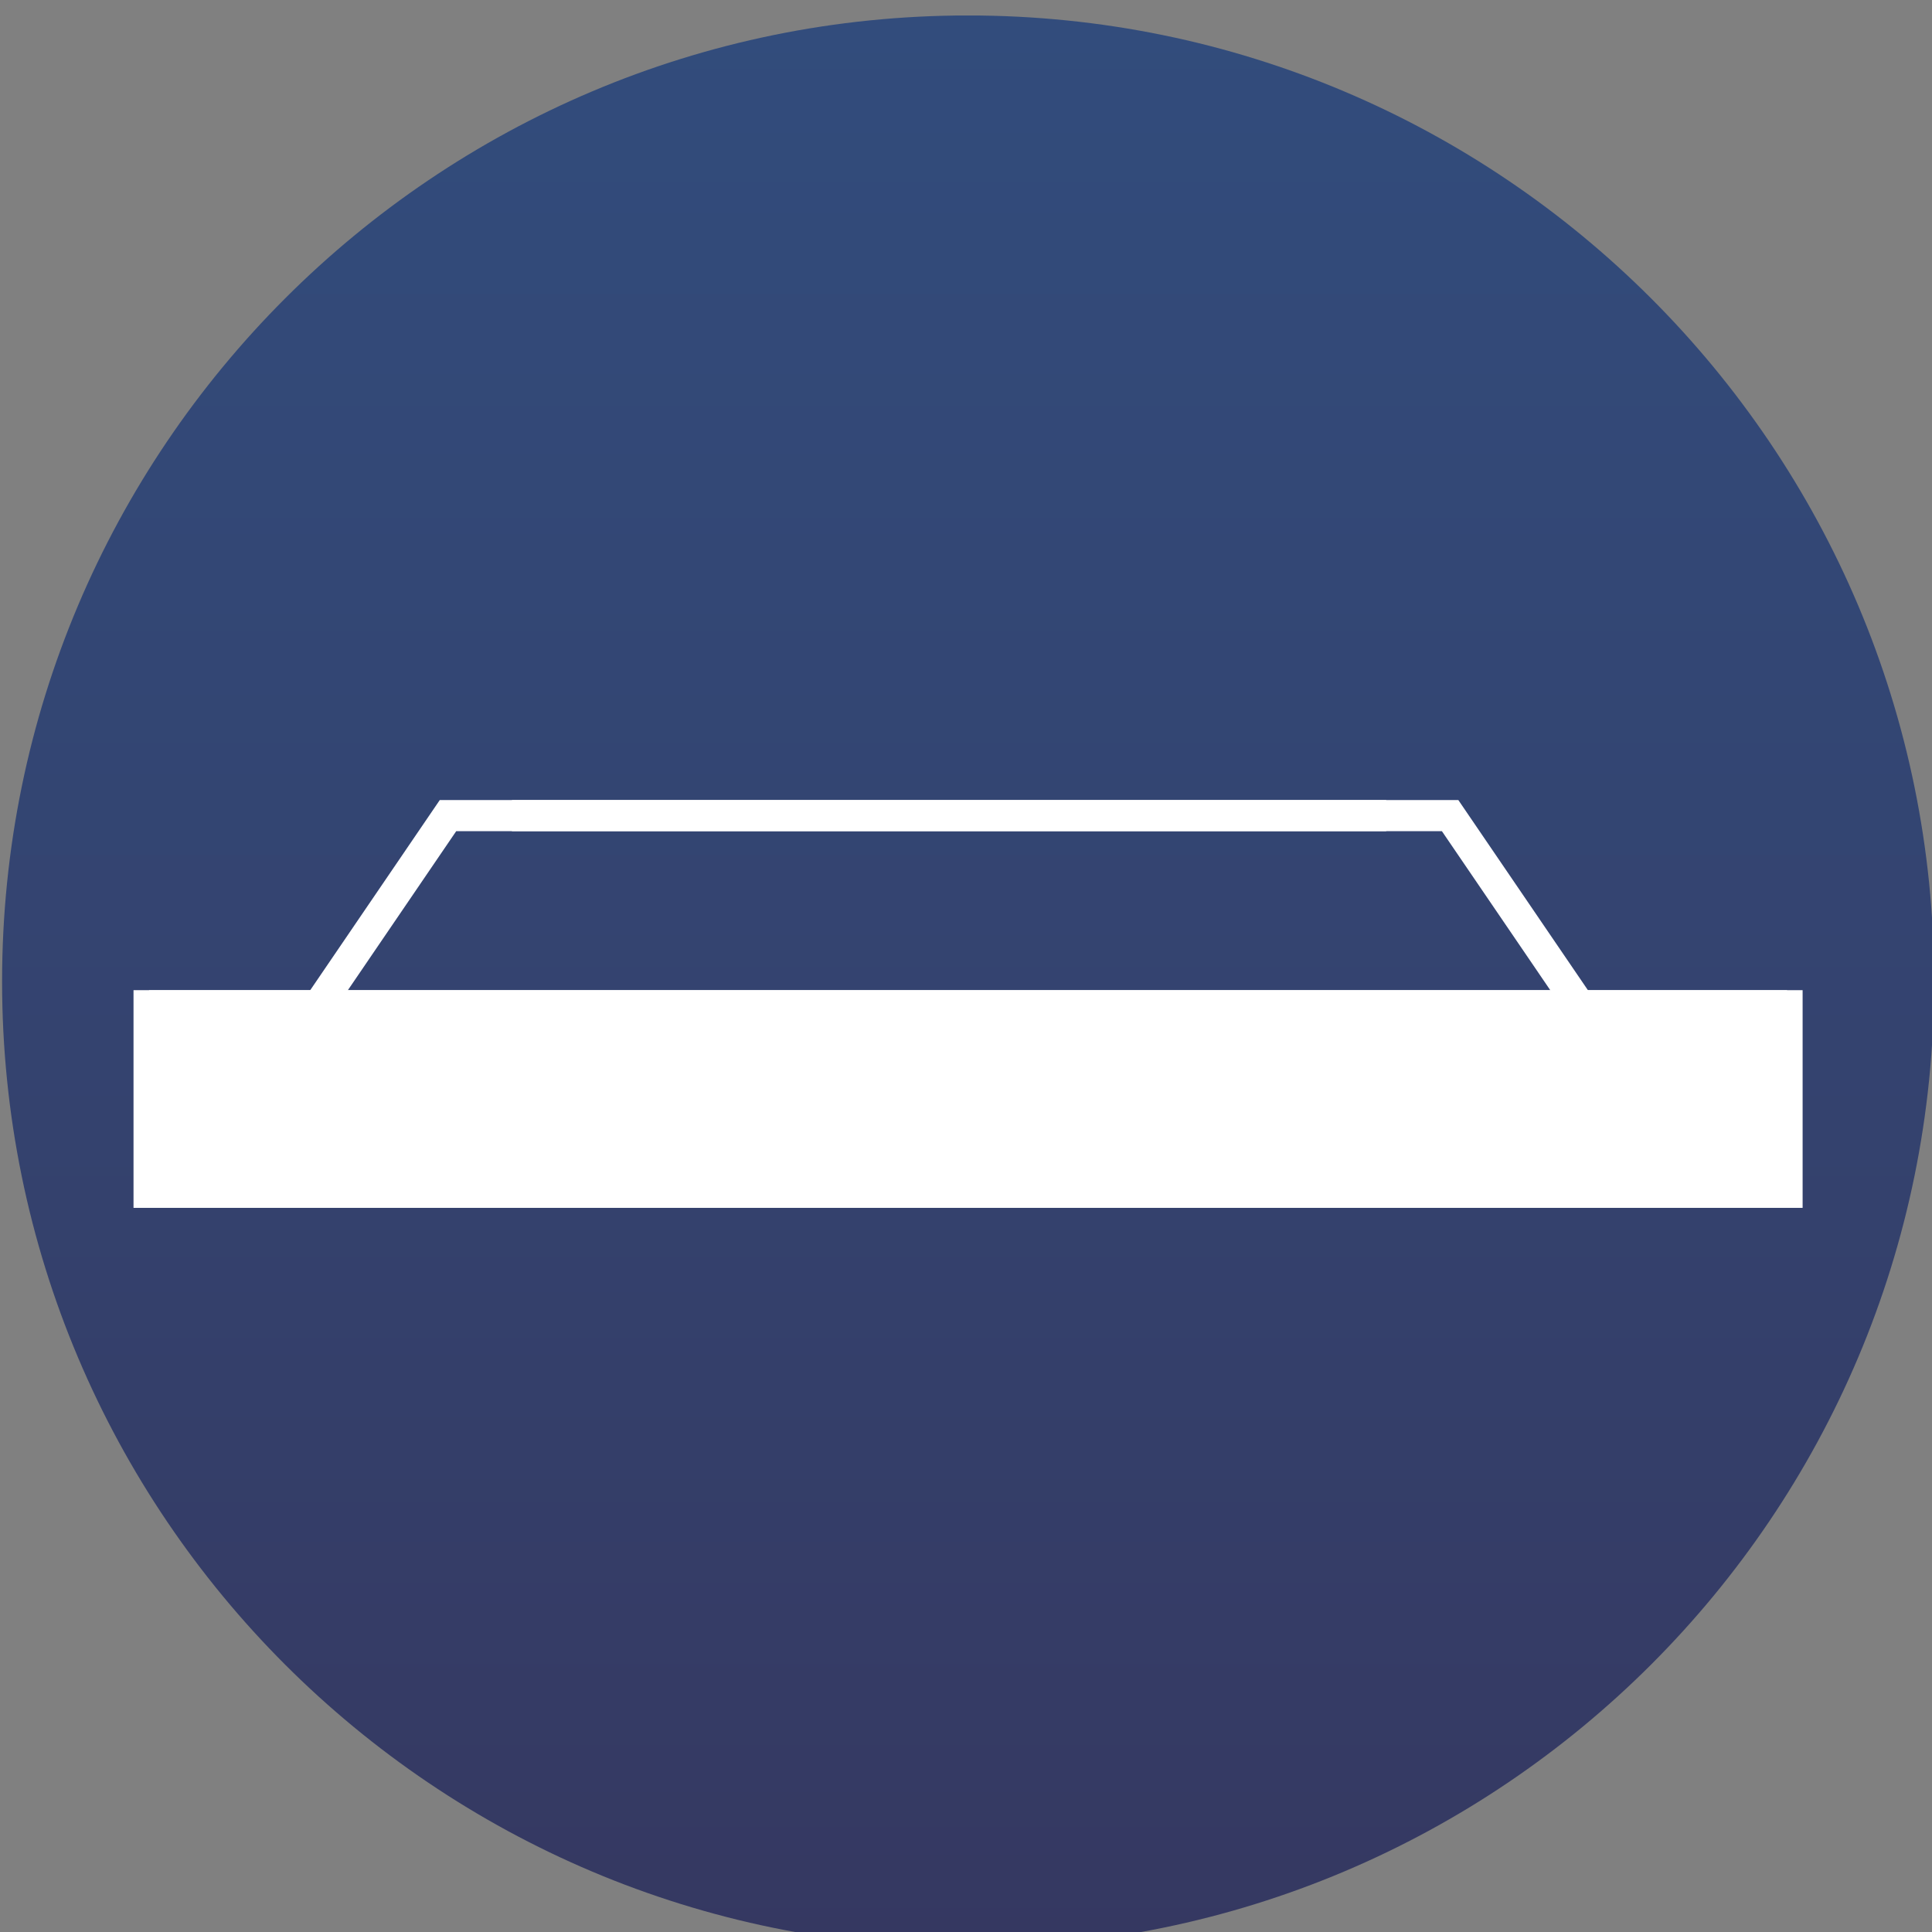
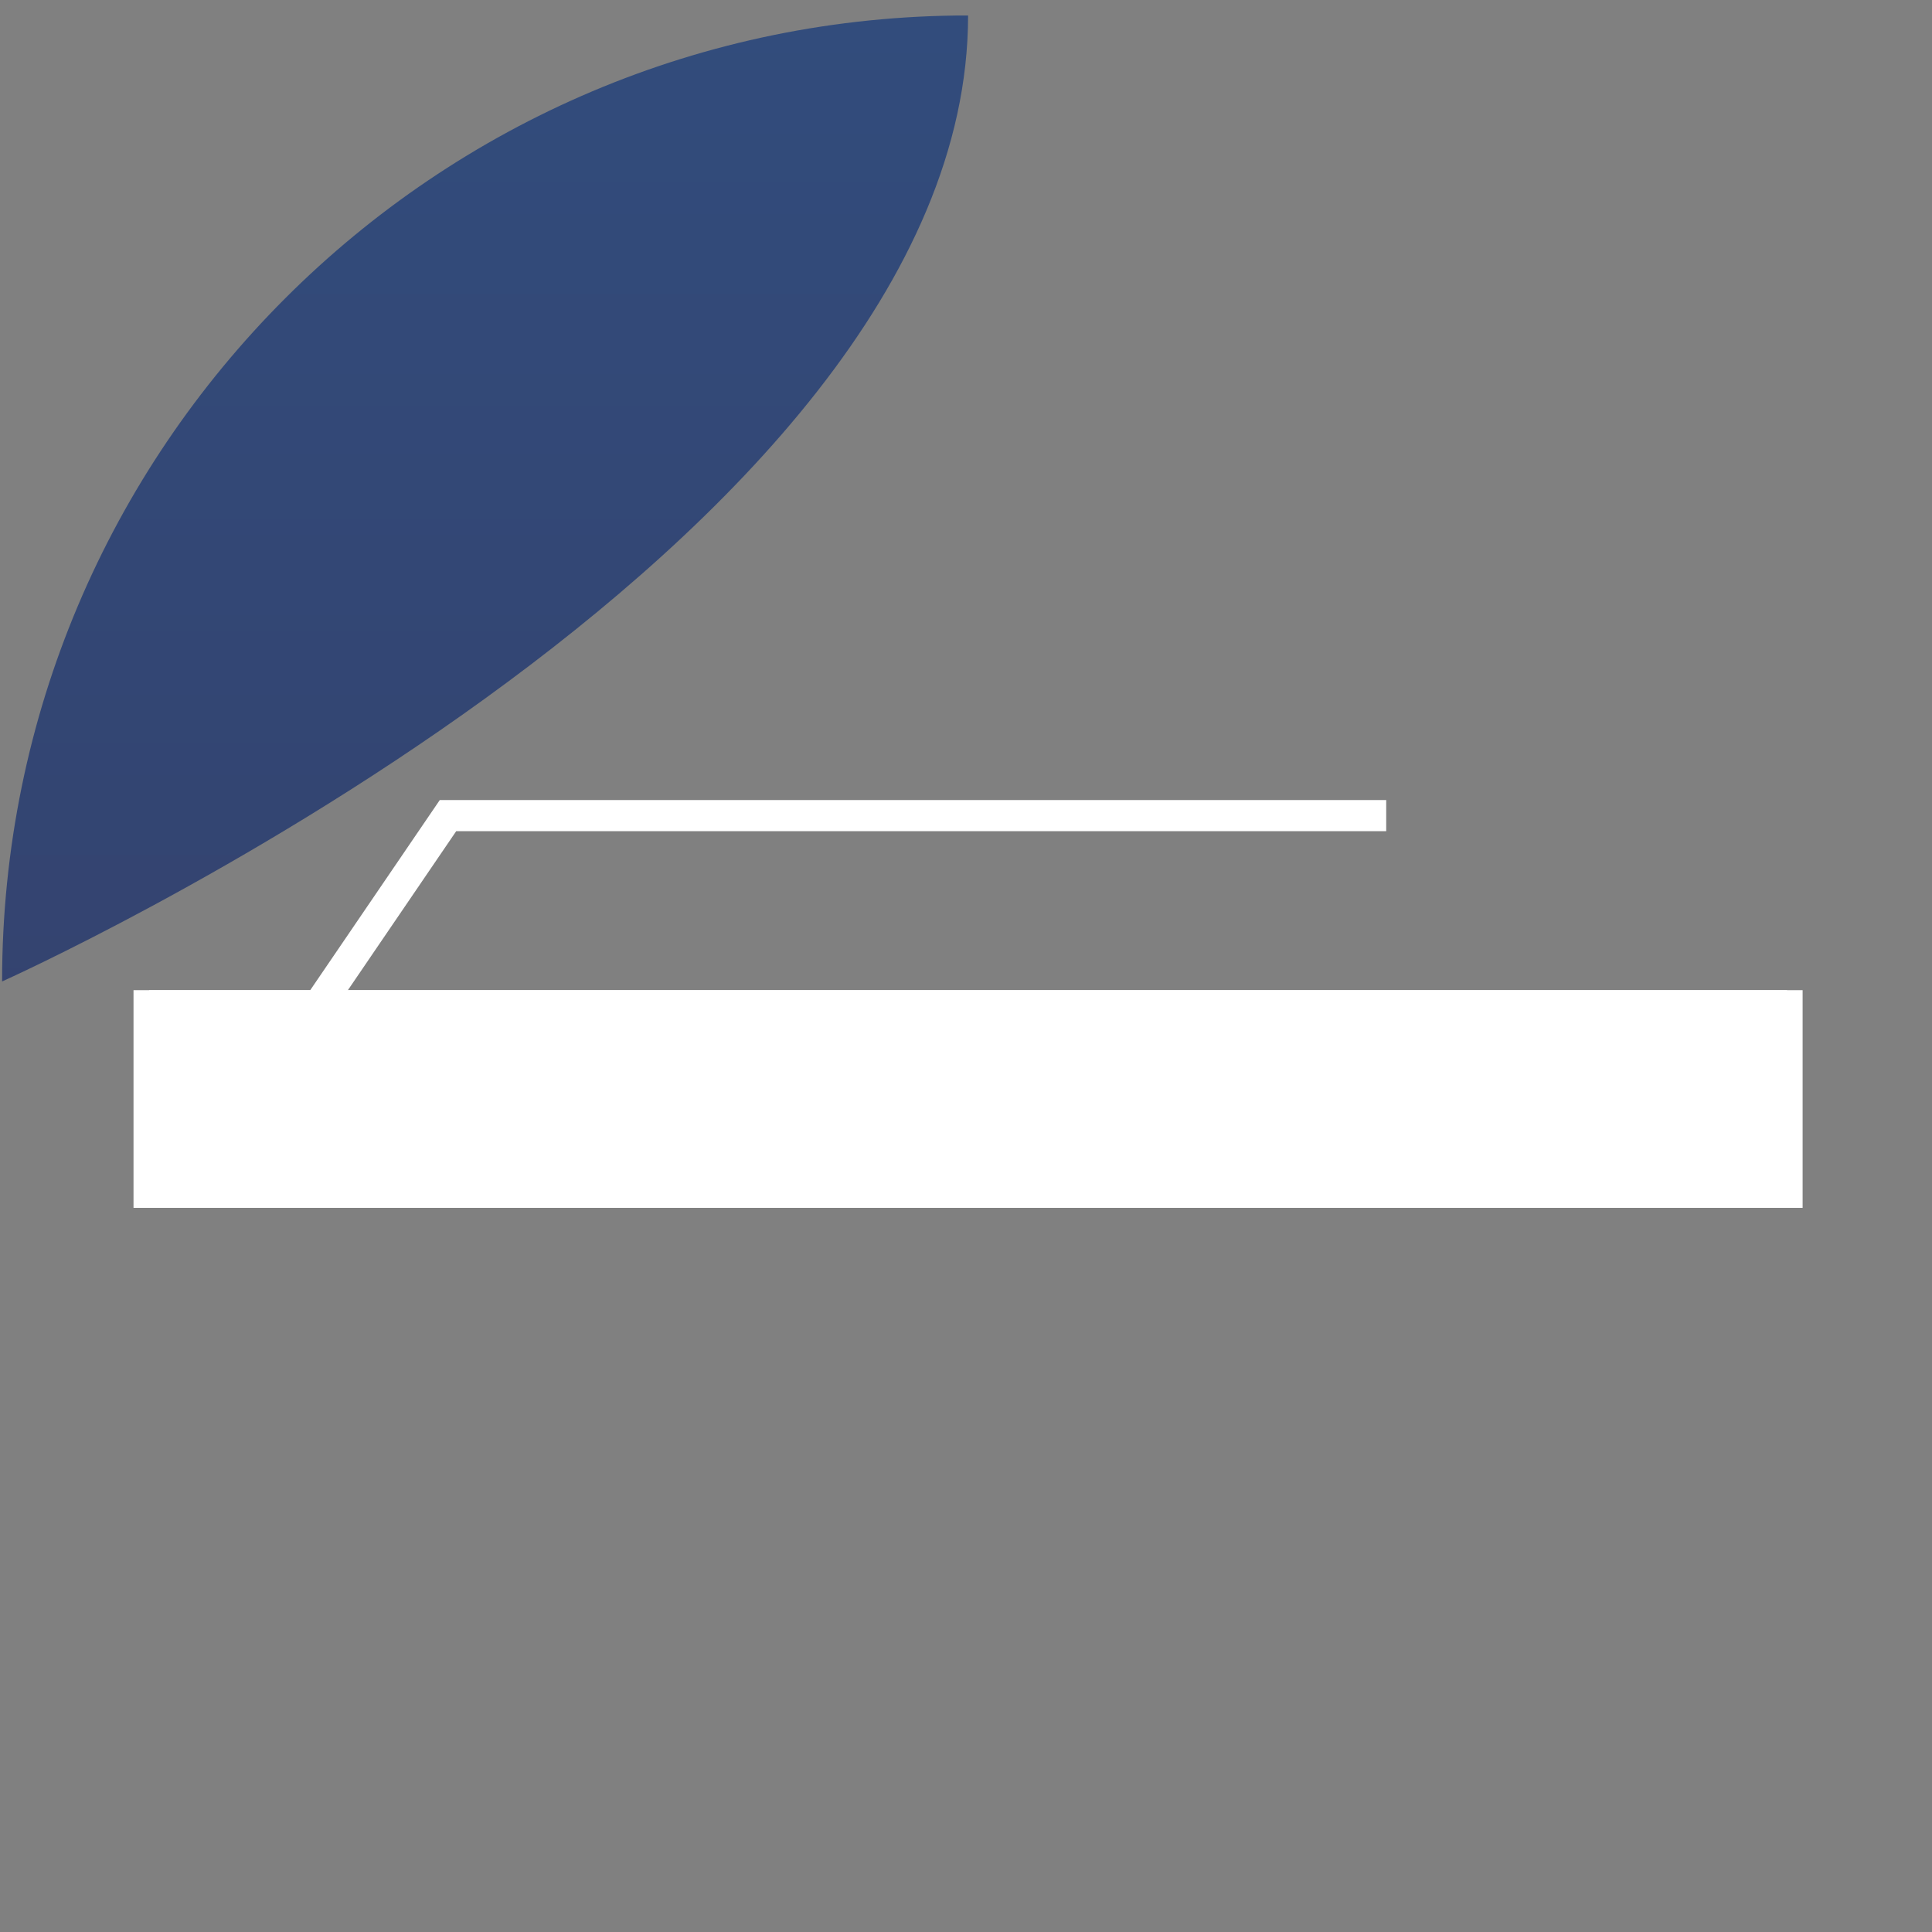
<svg xmlns="http://www.w3.org/2000/svg" id="Capa_1" data-name="Capa 1" viewBox="0 0 500 500">
  <rect x="0" y="0" width="500" height="500" fill="#808080" stroke="none" />
  <defs>
    <style>.cls-1,.cls-4{fill:none;}.cls-2{clip-path:url(#clip-path);}.cls-3{fill:url(#Degradado_sin_nombre_13);}.cls-4{stroke:#fff;stroke-miterlimit:10;stroke-width:8.05px;}.cls-5{fill:#fff;}</style>
    <clipPath id="clip-path">
-       <path class="cls-1" d="M.54,254c0,138.07,111.92,250,250,250s250-111.93,250-250S388.61,4,250.54,4,.54,116,.54,254" />
+       <path class="cls-1" d="M.54,254s250-111.93,250-250S388.61,4,250.54,4,.54,116,.54,254" />
    </clipPath>
    <linearGradient id="Degradado_sin_nombre_13" x1="-330.27" y1="664.67" x2="-319.53" y2="664.67" gradientTransform="translate(31216.98 15390.73) rotate(90) scale(46.59)" gradientUnits="userSpaceOnUse">
      <stop offset="0" stop-color="#334e7e" />
      <stop offset="0" stop-color="#324c7c" />
      <stop offset="0.58" stop-color="#34426e" />
      <stop offset="1" stop-color="#353861" />
    </linearGradient>
  </defs>
  <g class="cls-2">
    <rect class="cls-3" x="0.54" y="4.01" width="500" height="500.01" />
  </g>
  <polyline class="cls-4" points="38.58 260.29 80.17 260.29 462.49 260.29" />
-   <polyline class="cls-4" points="132.48 211.08 375.29 211.08 408.83 260.29" />
  <polyline class="cls-4" points="358.75 211.08 115.94 211.08 82.41 260.29" />
  <rect class="cls-5" x="38.58" y="260.28" width="423.91" height="48.29" />
  <rect class="cls-4" x="38.58" y="260.28" width="423.91" height="48.29" />
</svg>